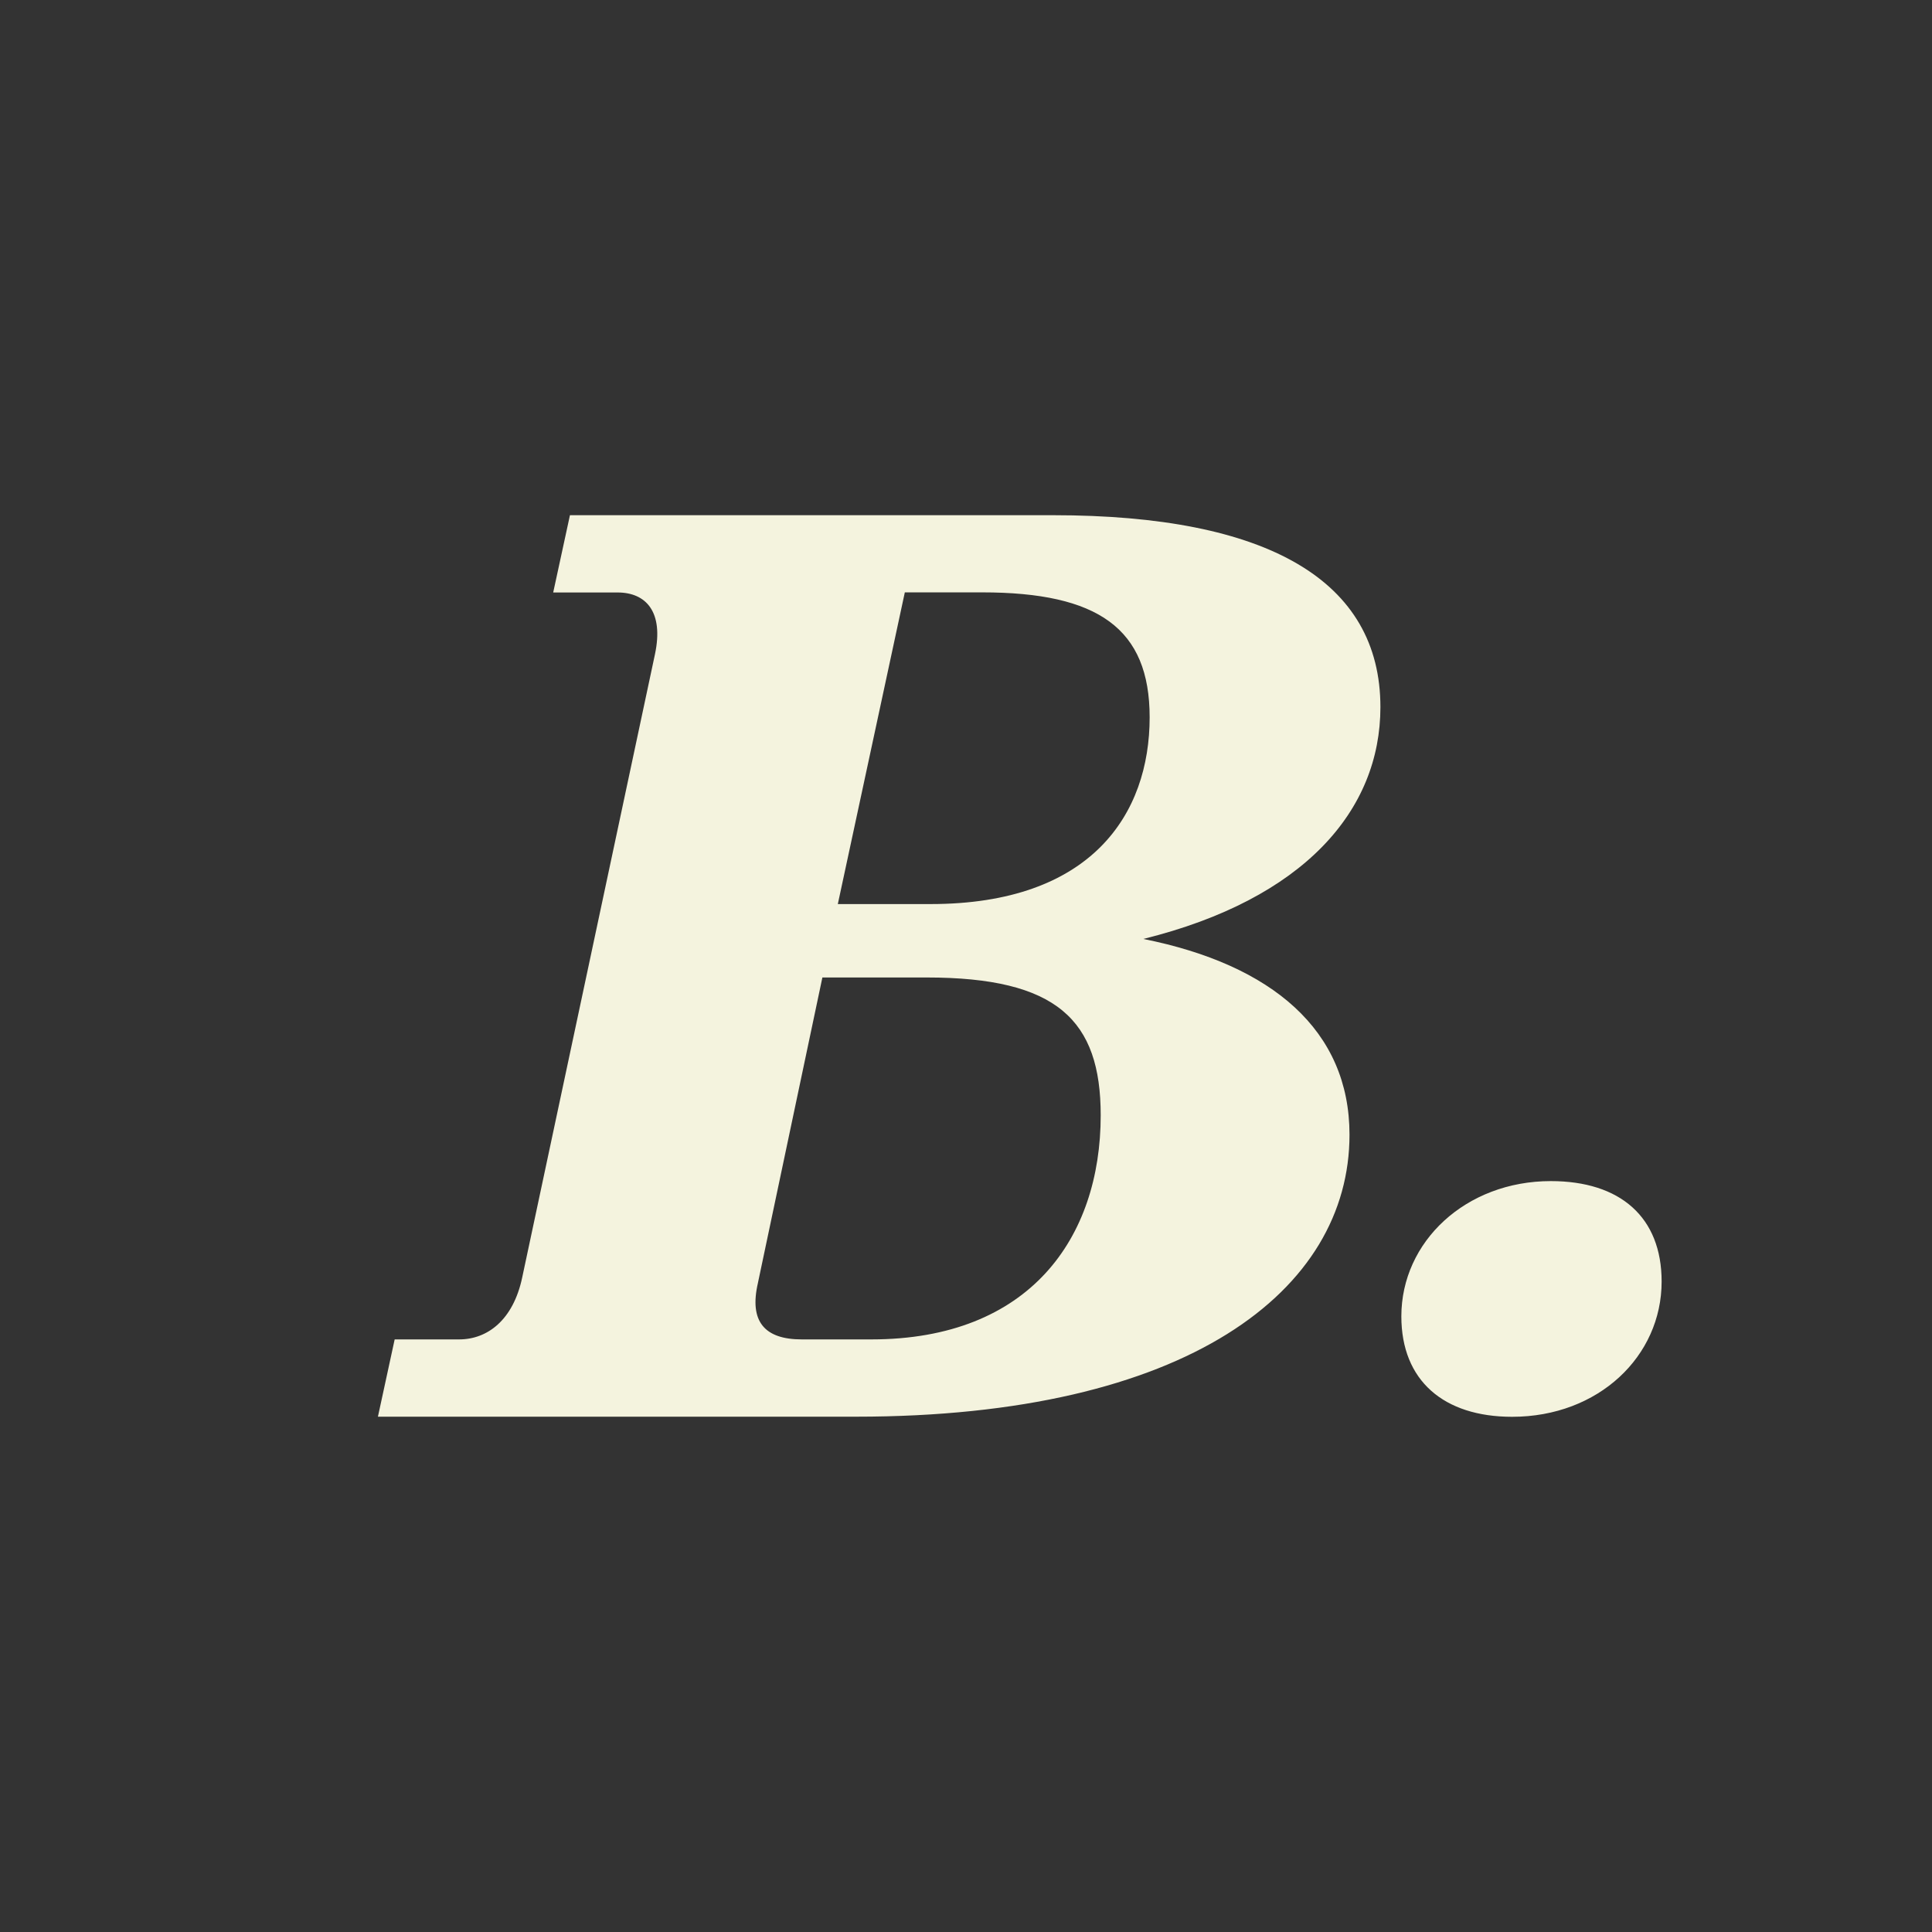
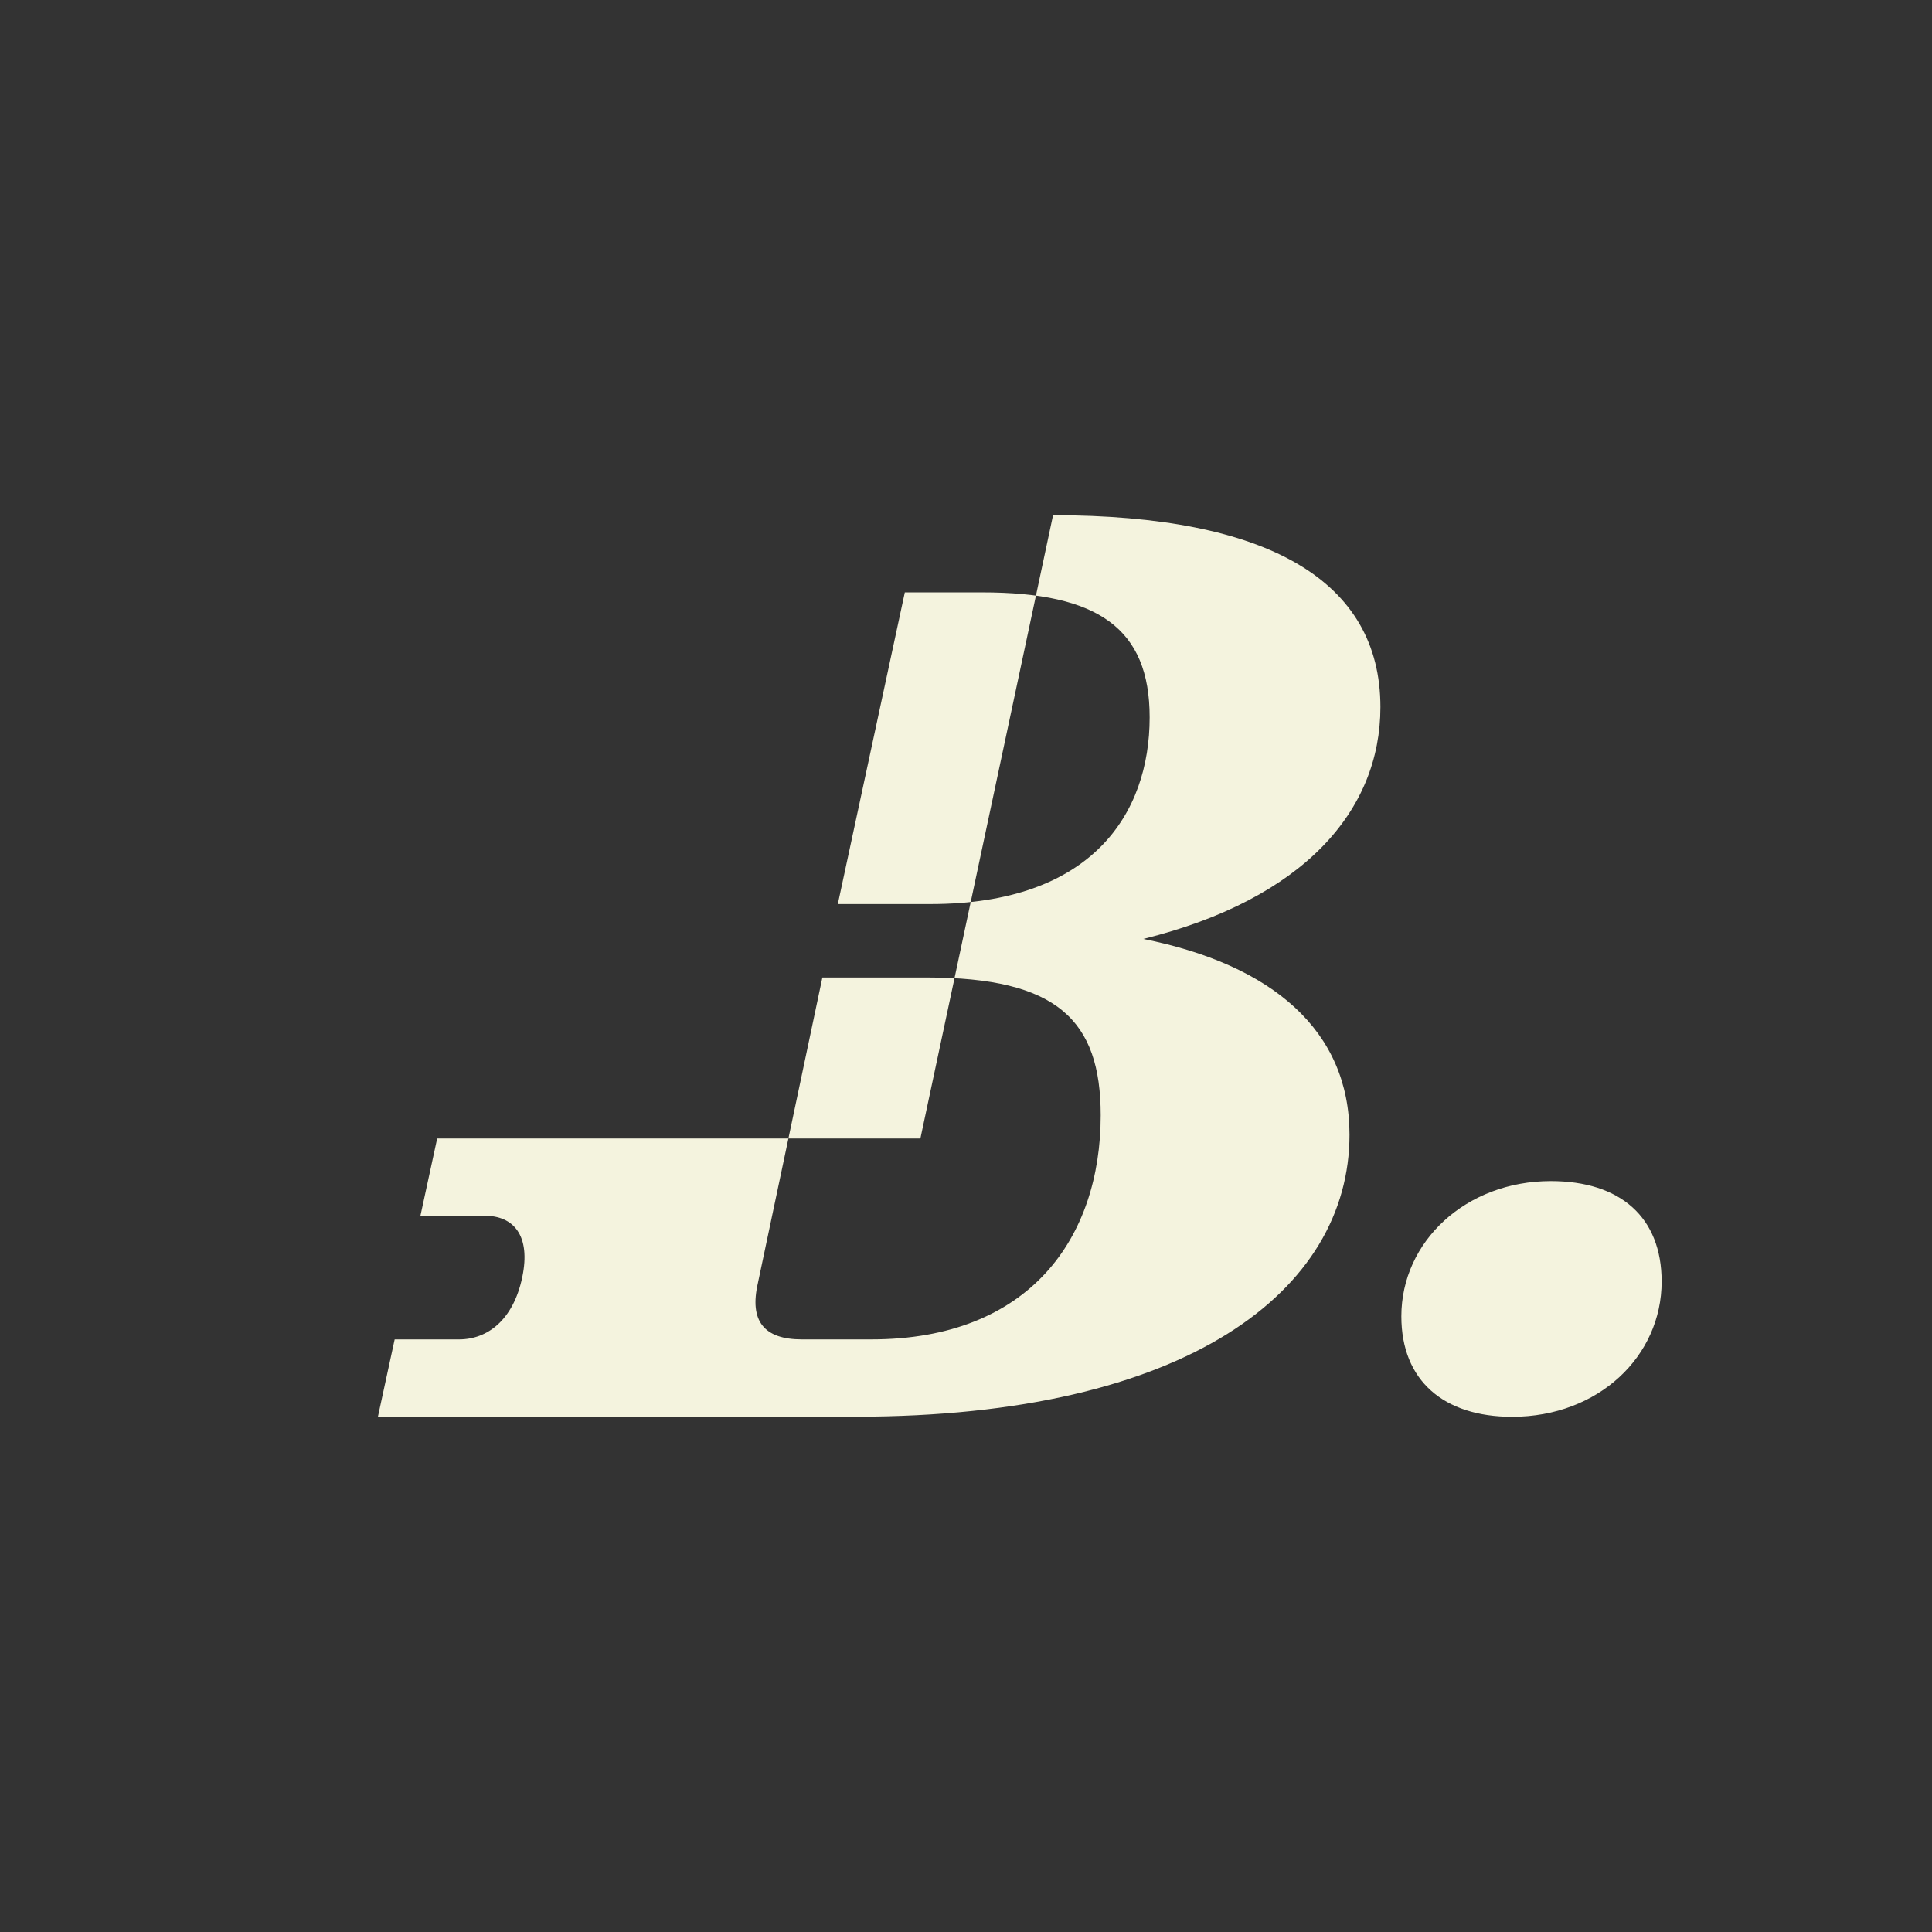
<svg xmlns="http://www.w3.org/2000/svg" id="_레이어_1" data-name="레이어_1" version="1.1" viewBox="0 0 180 180">
  <rect x="0" y="0" width="180" height="180" fill="#333333" stroke="none" />
  <defs>
    <style>
      .st0 {
        fill: #f4f3de;
      }
    </style>
  </defs>
-   <path class="st0" d="M144.48,110.04c6.48,0,10.33,3.36,10.33,9.36,0,6.96-5.88,12.6-13.93,12.6-6.36,0-10.32-3.36-10.32-9.36,0-6.96,6-12.6,13.93-12.6ZM98.11,48c20.05,0,30.5,6.12,30.5,17.88,0,9.6-7.08,17.88-22.09,21.6,12.01,2.4,19.21,8.52,19.21,18.24,0,14.52-15.13,26.27-45.98,26.27h-44.54l1.56-7.2h6c2.64,0,5.04-1.8,5.88-5.76l12.37-58.07c.84-3.96-.84-5.76-3.48-5.76h-6l1.56-7.2h45.02ZM70.62,119.51c-.84,3.6.6,5.28,4.08,5.28h6.48c14.77,0,21.37-9.48,21.37-20.88,0-8.88-4.08-12.84-16.21-12.84h-9.72l-6,28.43ZM78.06,84.23h8.64c15.01,0,20.41-8.4,20.41-17.4,0-8.28-4.8-11.64-15.61-11.64h-7.2l-6.24,29.03Z" />
+   <path class="st0" d="M144.48,110.04c6.48,0,10.33,3.36,10.33,9.36,0,6.96-5.88,12.6-13.93,12.6-6.36,0-10.32-3.36-10.32-9.36,0-6.96,6-12.6,13.93-12.6ZM98.11,48c20.05,0,30.5,6.12,30.5,17.88,0,9.6-7.08,17.88-22.09,21.6,12.01,2.4,19.21,8.52,19.21,18.24,0,14.52-15.13,26.27-45.98,26.27h-44.54l1.56-7.2h6c2.64,0,5.04-1.8,5.88-5.76c.84-3.96-.84-5.76-3.48-5.76h-6l1.56-7.2h45.02ZM70.62,119.51c-.84,3.6.6,5.28,4.08,5.28h6.48c14.77,0,21.37-9.48,21.37-20.88,0-8.88-4.08-12.84-16.21-12.84h-9.72l-6,28.43ZM78.06,84.23h8.64c15.01,0,20.41-8.4,20.41-17.4,0-8.28-4.8-11.64-15.61-11.64h-7.2l-6.24,29.03Z" />
</svg>